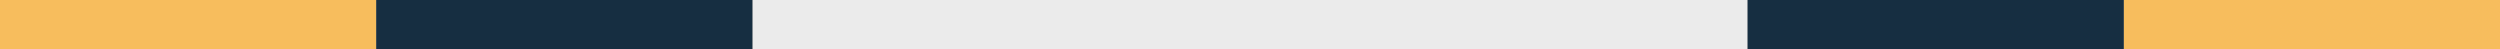
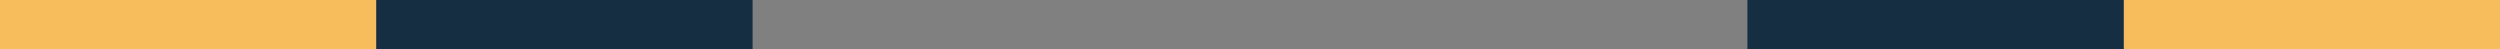
<svg xmlns="http://www.w3.org/2000/svg" width="1920" height="38" viewBox="0 0 1920 38" fill="none">
  <rect x="0" y="0" width="1920" height="38" fill="#808080" stroke="none" />
  <rect width="289" height="38" fill="#F7BD5D" />
  <rect x="1631" width="289" height="38" fill="#F7BD5D" />
  <rect x="289" width="289" height="38" fill="#162E41" />
  <rect x="1342" width="289" height="38" fill="#162E41" />
-   <rect x="578" width="764" height="38" fill="#EBEBEB" />
</svg>